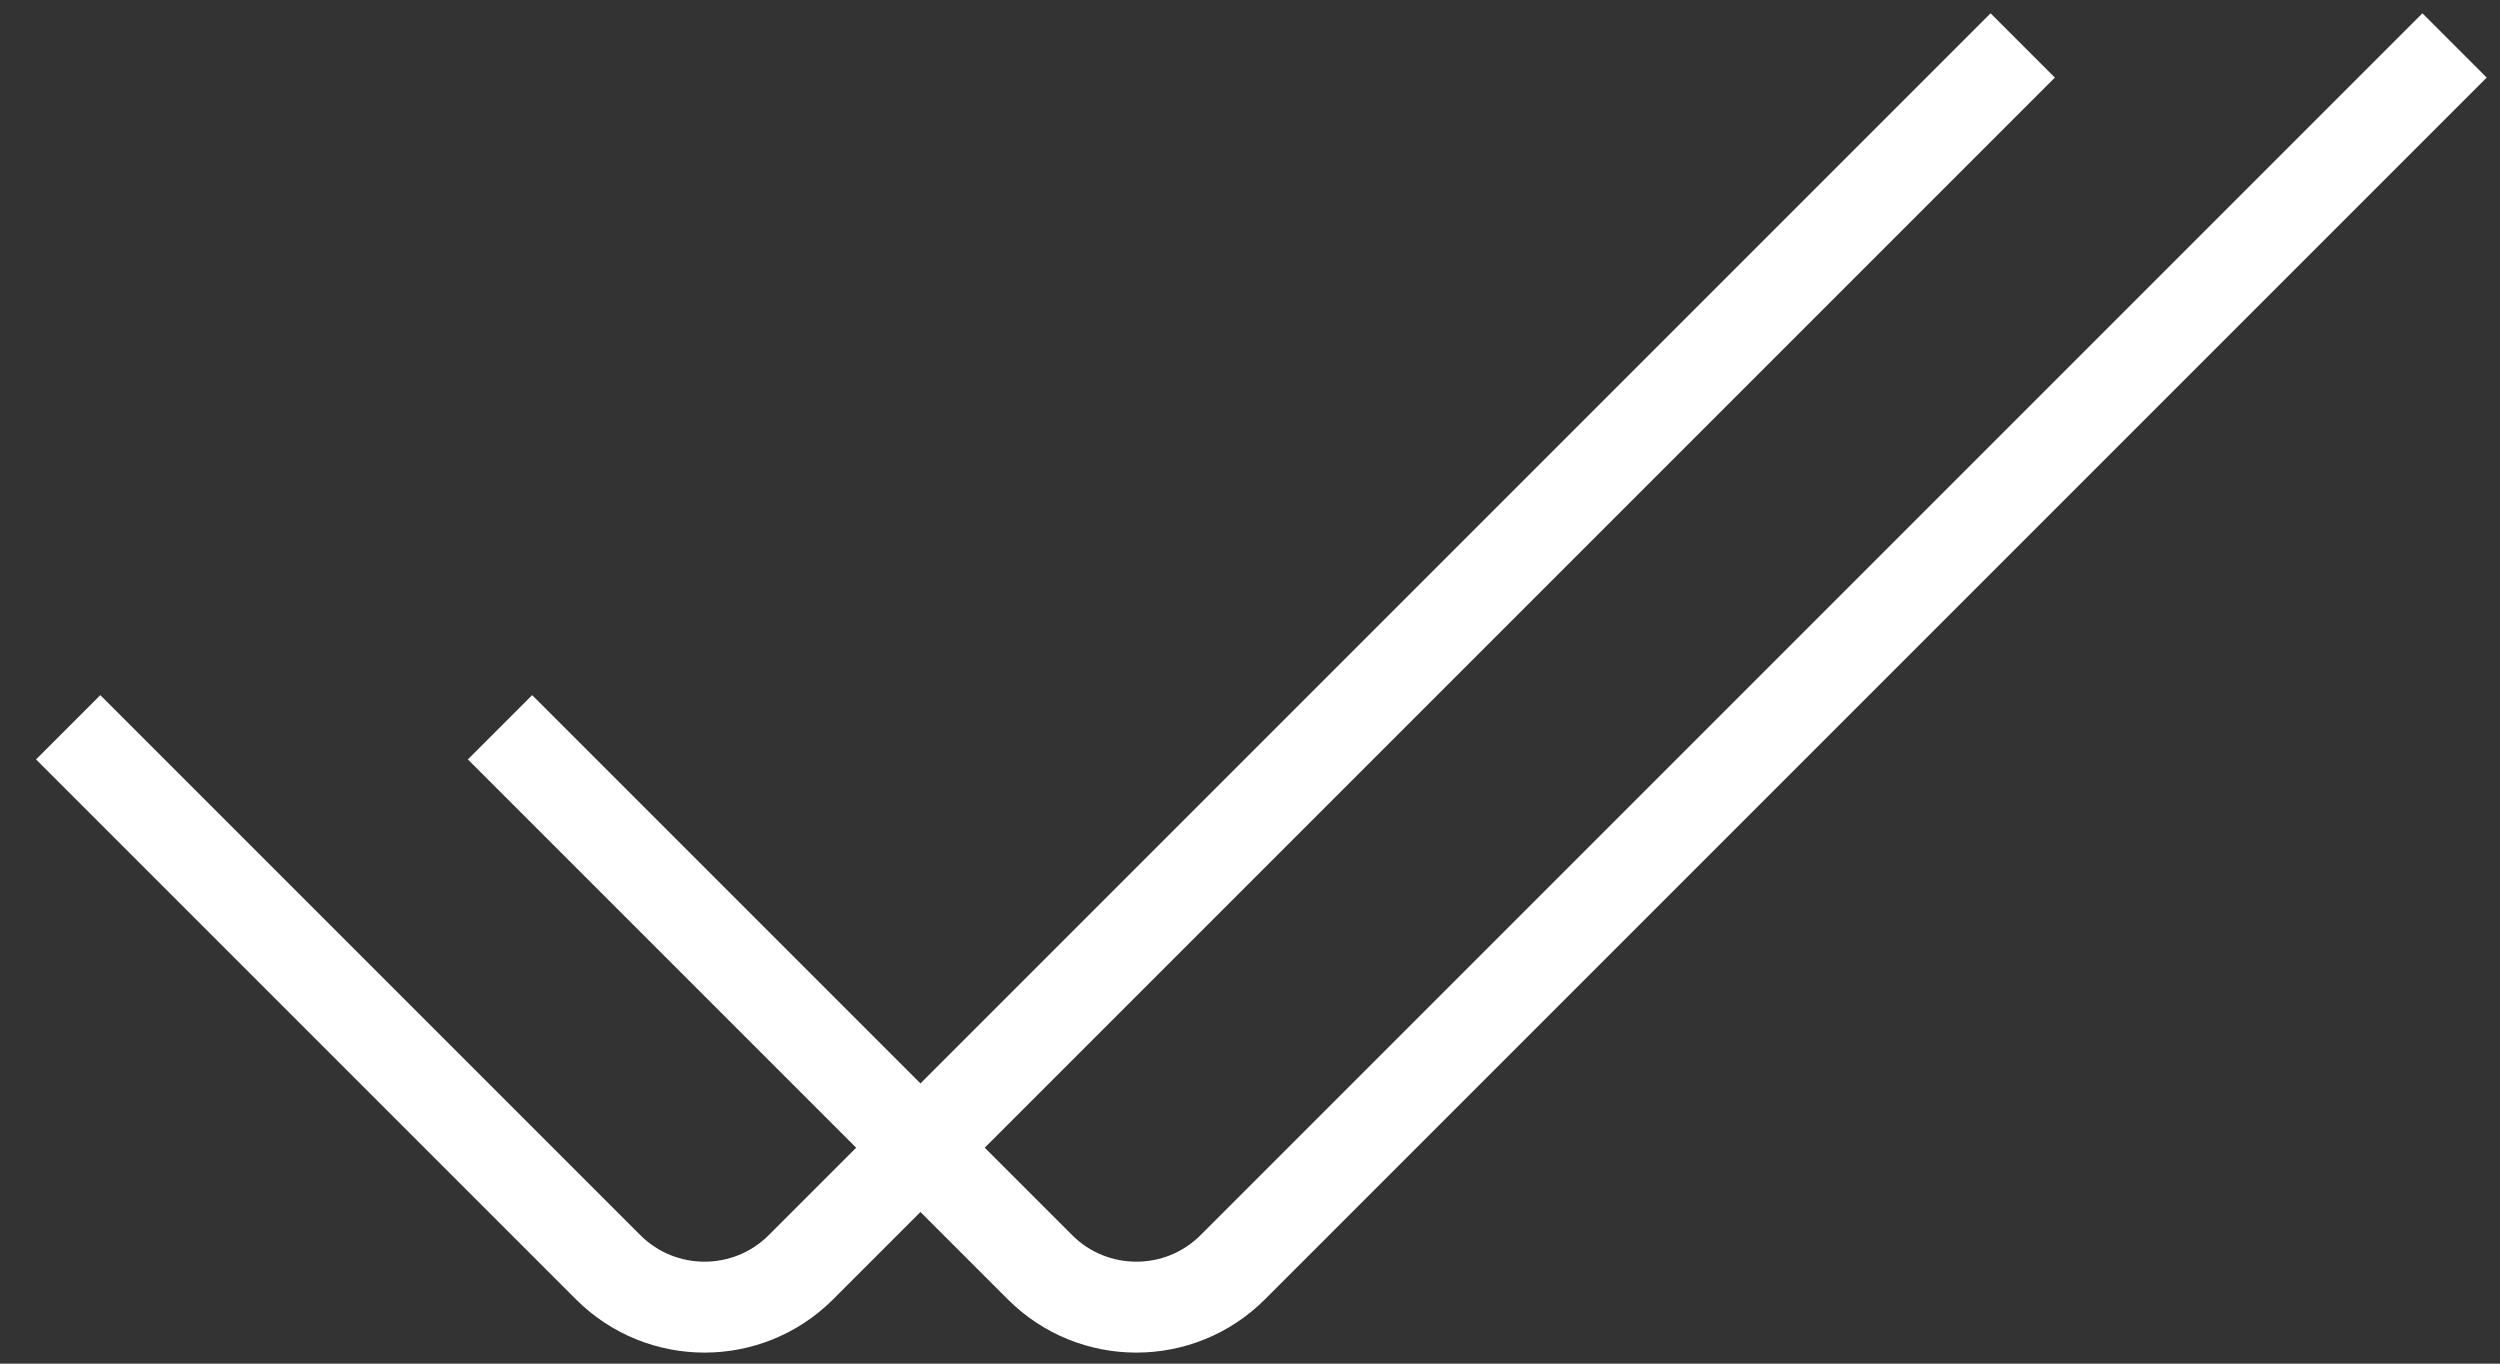
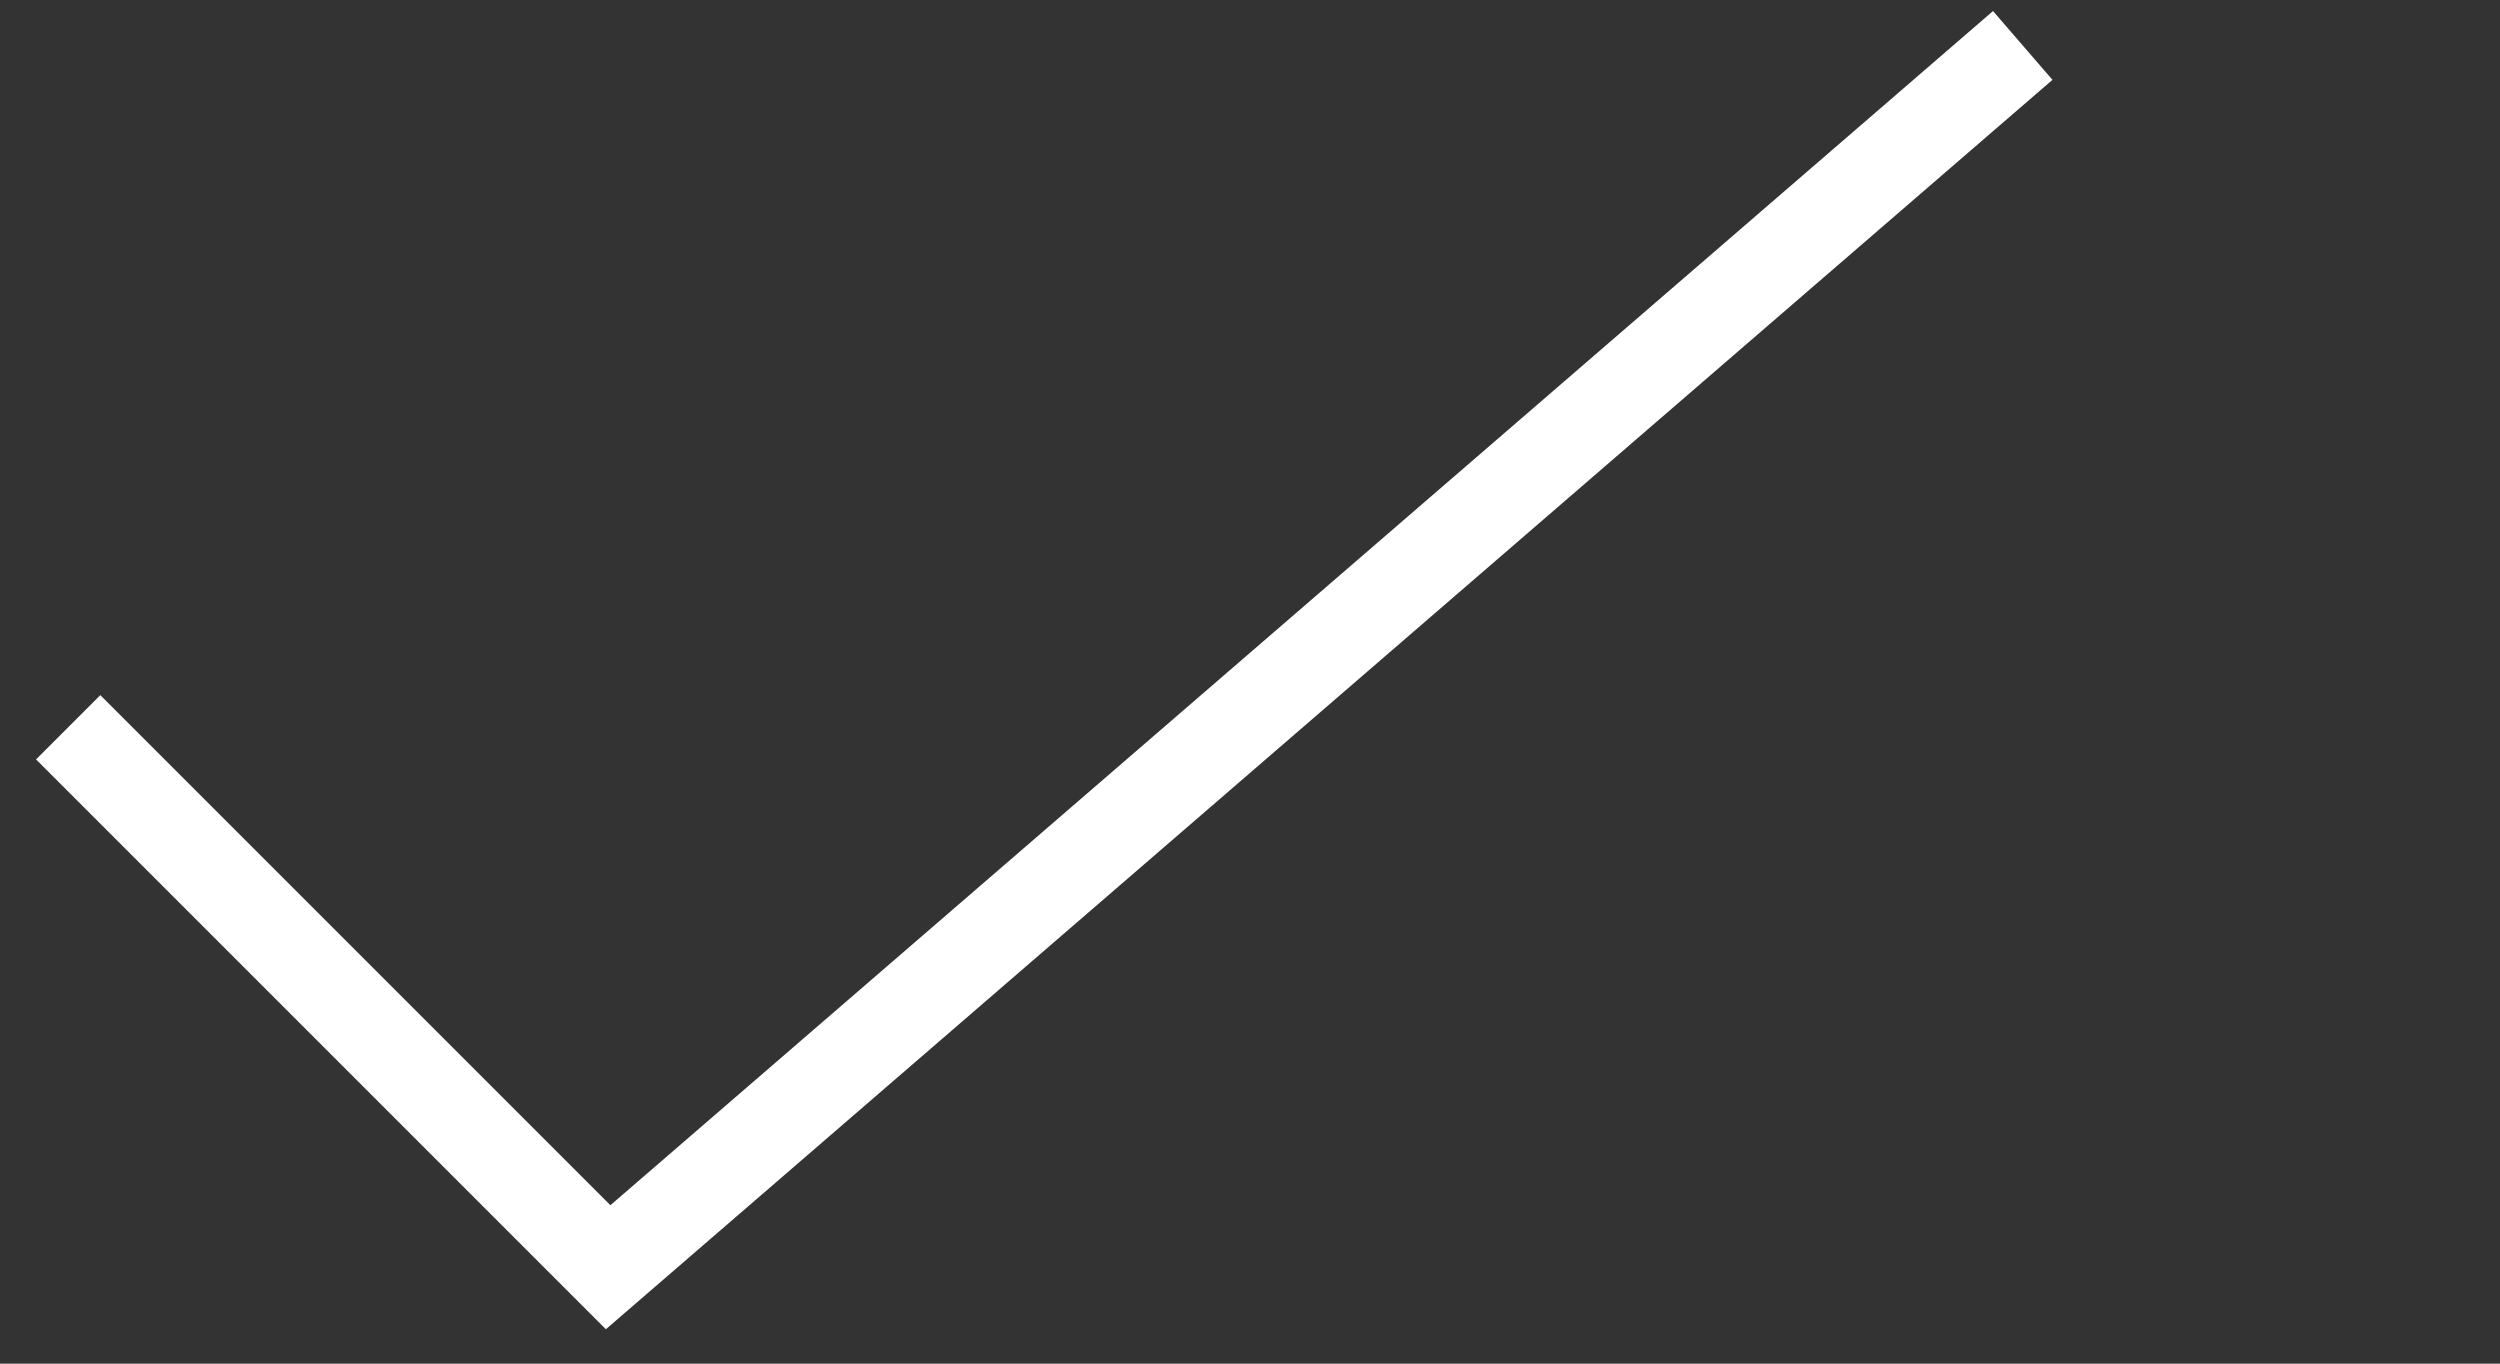
<svg xmlns="http://www.w3.org/2000/svg" width="55" height="30" viewBox="0 0 55 30" fill="none">
  <rect x="0" y="0" width="55" height="30" fill="#333333" stroke="none" />
-   <path d="M1.5 16L13.379 27.879C14.55 29.05 16.45 29.05 17.621 27.879L44.5 1" stroke="white" stroke-width="2" />
-   <path d="M11 16L22.879 27.879C24.05 29.05 25.95 29.05 27.121 27.879L54 1" stroke="white" stroke-width="2" />
+   <path d="M1.5 16L13.379 27.879L44.5 1" stroke="white" stroke-width="2" />
</svg>